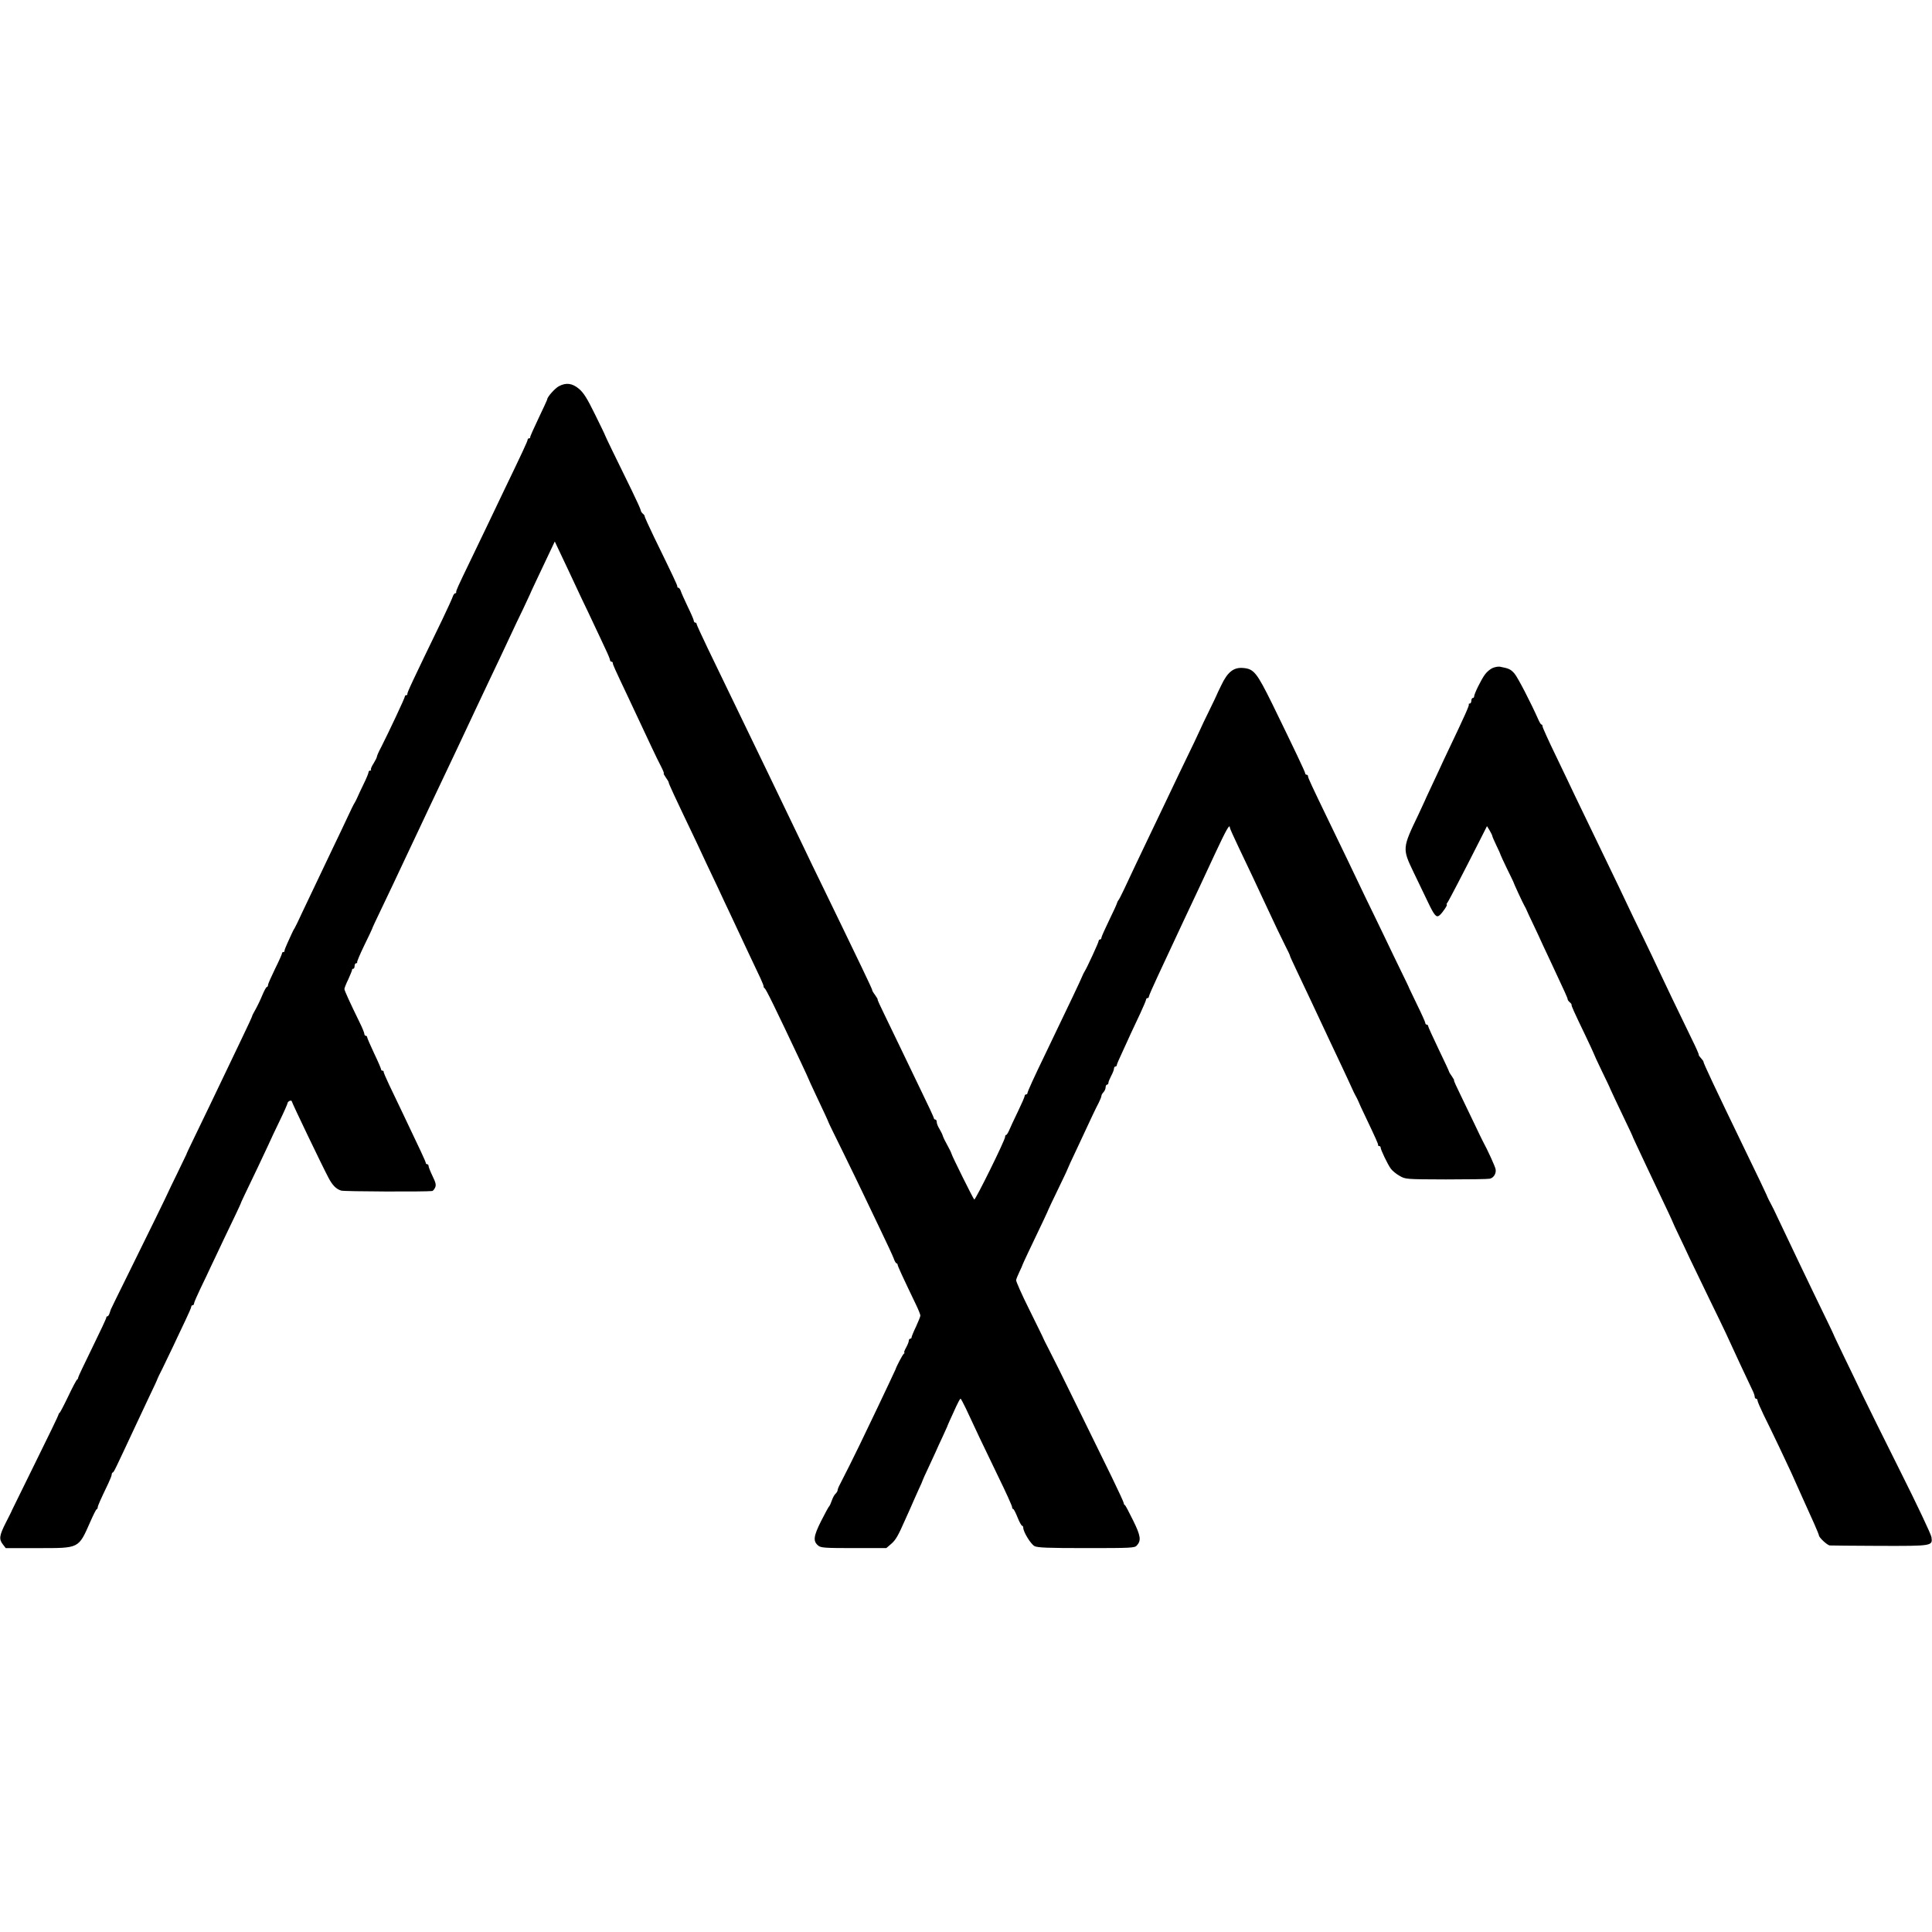
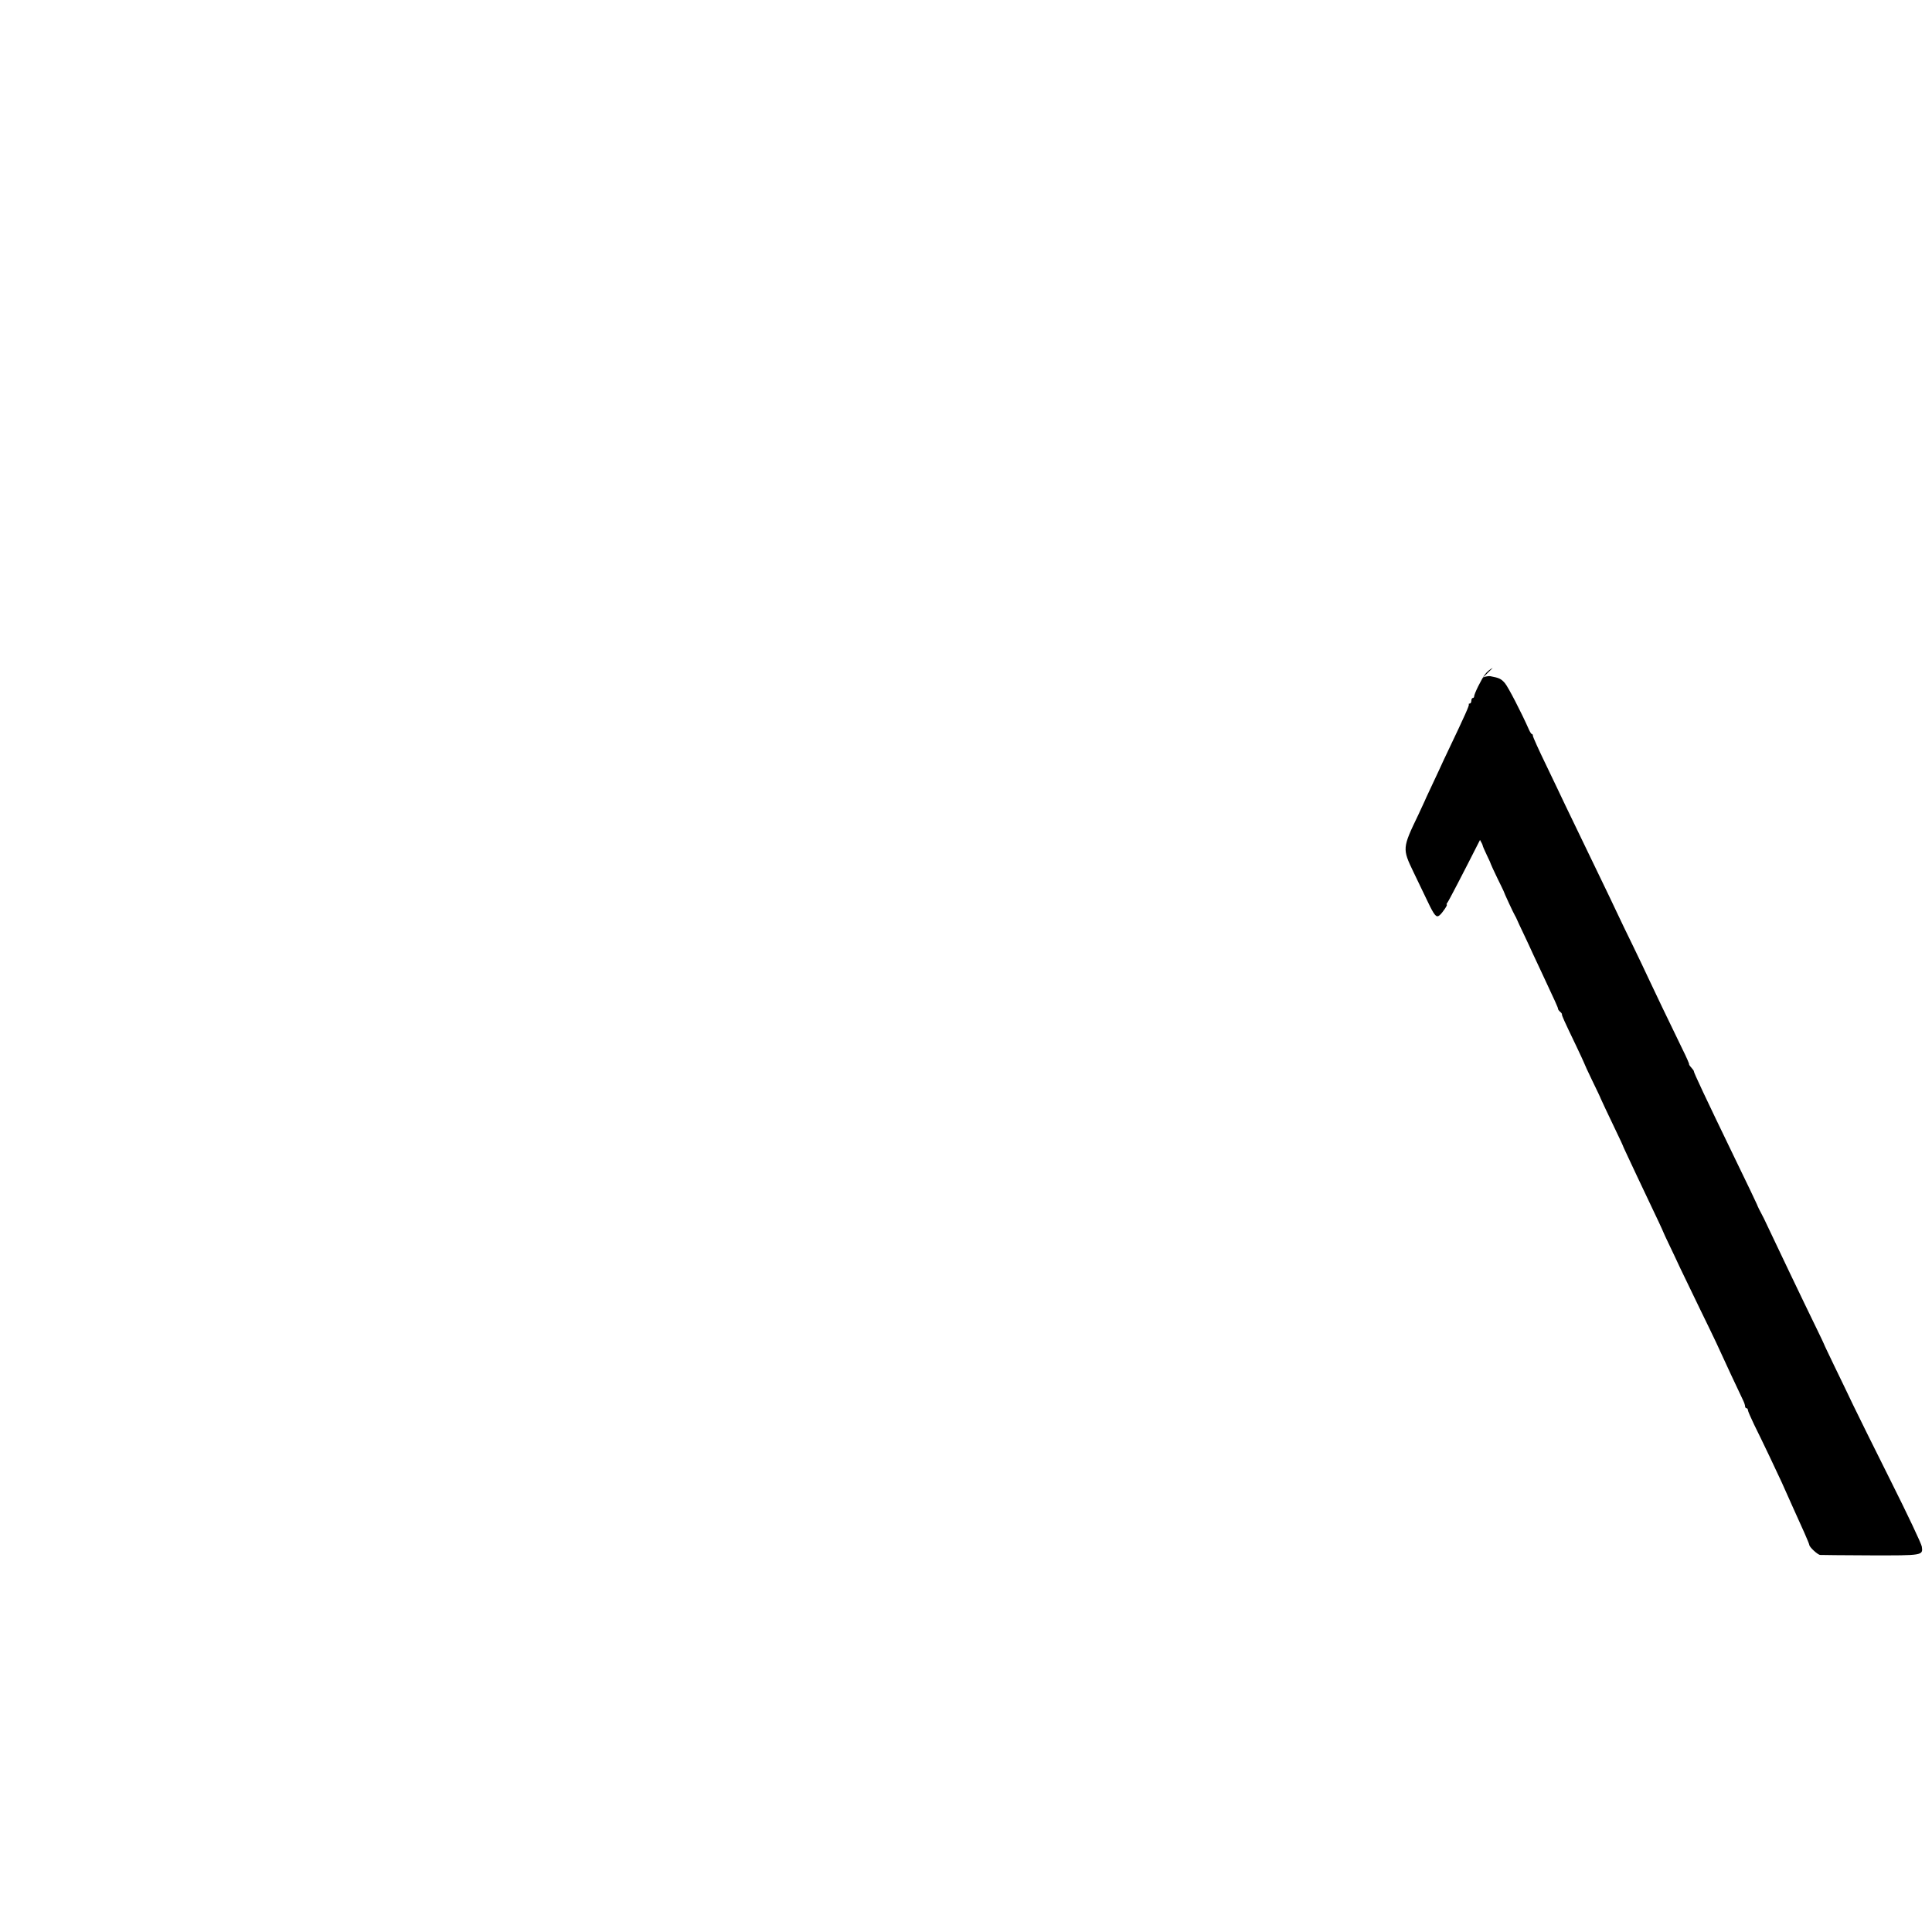
<svg xmlns="http://www.w3.org/2000/svg" version="1.0" width="1384pt" height="1384pt" viewBox="0 0 1384 1384" preserveAspectRatio="xMidYMid meet">
  <g transform="translate(0,1384) scale(0.1,-0.1)" fill="#000000" stroke="none">
-     <path d="M4003 11073 c-29 -16 -83 -77 -83 -94 0 -3 -28 -64 -62 -135 -34 -71 -61 -132 -60 -136 1 -5 -2 -8 -8 -8 -5 0 -10 -4 -10 -9 0 -10 -38 -92 -175 -376 -37 -77 -84 -176 -105 -220 -21 -44 -77 -161 -125 -260 -98 -203 -109 -227 -107 -237 1 -5 -2 -8 -7 -8 -5 0 -13 -10 -17 -22 -4 -13 -37 -86 -74 -163 -219 -452 -254 -527 -252 -537 1 -5 -2 -8 -8 -8 -5 0 -10 -4 -10 -10 0 -10 -114 -253 -170 -363 -17 -31 -30 -62 -30 -67 0 -6 -11 -28 -24 -49 -14 -21 -22 -42 -19 -45 4 -3 1 -6 -5 -6 -7 0 -12 -5 -12 -12 0 -6 -15 -44 -34 -82 -19 -39 -39 -82 -45 -96 -6 -14 -15 -32 -20 -40 -6 -8 -29 -55 -52 -105 -23 -49 -71 -151 -107 -225 -110 -231 -169 -354 -217 -456 -25 -55 -50 -106 -55 -114 -6 -8 -14 -25 -20 -38 -5 -12 -20 -43 -32 -70 -12 -26 -21 -50 -20 -54 1 -5 -3 -8 -8 -8 -6 0 -10 -4 -10 -10 0 -5 -22 -55 -50 -111 -27 -56 -50 -107 -50 -115 0 -8 -4 -14 -8 -14 -5 0 -19 -26 -32 -57 -13 -32 -35 -78 -49 -103 -14 -25 -26 -47 -25 -50 0 -3 -35 -79 -79 -170 -43 -91 -98 -205 -122 -255 -44 -93 -149 -311 -226 -470 -24 -49 -44 -92 -44 -95 -1 -3 -30 -63 -65 -135 -35 -71 -64 -132 -65 -135 -2 -7 -144 -298 -286 -585 -68 -137 -124 -252 -125 -255 -1 -3 -5 -15 -9 -27 -4 -13 -11 -23 -16 -23 -5 0 -8 -3 -7 -7 1 -5 -44 -101 -100 -215 -56 -114 -102 -211 -102 -216 0 -6 -3 -12 -7 -14 -5 -2 -33 -55 -63 -118 -30 -63 -59 -118 -63 -121 -5 -3 -8 -9 -8 -13 1 -3 -74 -158 -166 -344 -91 -185 -167 -339 -168 -342 0 -3 -20 -42 -43 -87 -47 -93 -51 -119 -21 -157 l20 -26 232 0 c298 0 288 -5 374 189 21 48 41 88 45 89 5 2 8 8 8 14 0 10 17 49 76 172 13 28 24 55 24 62 0 7 3 14 8 16 9 4 13 14 167 343 18 39 60 127 93 198 34 70 61 129 60 130 0 1 15 34 35 72 19 39 54 111 77 160 23 50 62 131 86 182 24 50 44 96 44 102 0 6 5 11 10 11 6 0 10 6 10 13 0 6 21 55 46 107 25 52 60 124 76 160 17 36 58 121 90 190 75 155 121 253 123 260 0 3 13 30 27 60 49 100 145 304 171 360 13 30 50 108 81 172 31 64 56 121 56 126 0 6 7 12 15 16 8 3 15 1 15 -3 0 -9 216 -459 262 -546 29 -56 56 -83 92 -94 24 -7 603 -9 652 -3 6 1 15 12 21 25 8 18 5 34 -18 81 -16 33 -29 66 -29 73 0 7 -4 13 -10 13 -5 0 -10 4 -10 9 0 9 -38 90 -165 356 -31 66 -76 158 -98 205 -22 47 -40 88 -39 93 1 4 -3 7 -8 7 -6 0 -10 4 -10 9 0 5 -22 57 -50 115 -27 58 -50 110 -50 116 0 5 -4 10 -10 10 -5 0 -10 6 -10 13 0 8 -15 45 -34 83 -70 143 -109 229 -109 239 0 6 12 38 28 70 15 33 27 63 27 68 -1 4 3 7 8 7 6 0 10 9 10 20 0 11 5 20 12 20 6 0 9 2 6 5 -3 3 19 56 49 118 31 62 56 117 58 122 1 6 28 64 60 130 58 121 114 239 187 395 22 47 61 128 85 180 25 52 61 129 80 170 19 41 57 120 83 175 91 192 135 284 250 530 21 44 59 125 85 180 55 115 123 259 170 360 18 39 54 115 81 170 26 55 48 102 49 105 1 3 21 48 46 100 25 52 65 137 89 188 l44 93 25 -53 c14 -29 46 -96 70 -148 24 -52 67 -144 96 -205 29 -60 72 -150 95 -200 23 -49 58 -122 76 -162 19 -39 34 -76 34 -82 0 -6 5 -11 10 -11 6 0 10 -5 10 -11 0 -10 11 -35 110 -244 54 -114 115 -244 169 -360 23 -49 53 -111 67 -137 14 -27 22 -48 19 -48 -4 0 3 -13 14 -29 12 -16 21 -32 21 -36 0 -9 37 -89 200 -430 21 -44 52 -111 70 -150 18 -38 55 -117 83 -175 27 -58 64 -138 83 -177 94 -202 185 -394 221 -470 13 -29 24 -55 23 -59 -1 -4 2 -10 7 -13 11 -8 69 -126 262 -535 28 -59 51 -110 51 -111 0 -2 25 -56 55 -120 54 -114 87 -185 90 -195 0 -3 49 -102 107 -220 58 -118 122 -251 143 -295 21 -44 75 -158 121 -253 46 -95 89 -188 96 -207 6 -19 16 -35 20 -35 4 0 8 -5 8 -10 0 -9 36 -87 133 -289 17 -35 30 -69 30 -75 0 -7 -14 -42 -31 -79 -18 -37 -32 -72 -32 -77 0 -6 -4 -10 -10 -10 -5 0 -10 -7 -10 -15 0 -8 -9 -30 -20 -50 -11 -19 -16 -35 -12 -35 4 0 2 -4 -4 -8 -8 -6 -53 -91 -59 -112 -1 -3 -20 -43 -42 -90 -22 -47 -63 -132 -90 -190 -123 -257 -144 -301 -196 -405 -30 -60 -62 -123 -71 -140 -9 -16 -16 -35 -16 -41 0 -6 -7 -17 -14 -24 -8 -6 -20 -28 -27 -48 -7 -20 -15 -39 -19 -42 -4 -3 -30 -51 -58 -106 -55 -110 -59 -144 -21 -176 19 -16 47 -18 255 -18 l233 0 36 31 c32 28 49 58 100 174 8 17 24 53 36 80 12 28 23 52 24 55 1 3 16 36 33 74 18 38 32 70 32 73 0 2 17 40 39 86 21 45 45 98 54 117 8 19 30 67 48 105 18 39 33 72 34 75 1 5 18 44 66 148 13 28 26 52 30 52 3 0 20 -33 39 -72 55 -120 127 -271 231 -486 55 -112 99 -210 99 -218 0 -8 3 -14 8 -14 4 0 18 -27 31 -60 13 -33 28 -60 33 -60 4 0 8 -6 8 -14 0 -30 54 -118 81 -132 23 -11 93 -14 372 -14 315 0 345 1 360 18 33 36 29 69 -26 180 -29 59 -55 109 -59 110 -5 2 -8 8 -8 14 0 6 -39 90 -86 187 -48 97 -147 300 -221 451 -161 328 -189 385 -233 470 -19 36 -34 67 -35 70 0 3 -46 95 -100 205 -55 110 -98 207 -96 215 1 8 12 35 24 60 12 25 22 47 22 50 1 3 18 41 39 85 99 207 146 306 146 310 0 1 30 65 67 141 37 77 68 141 68 144 1 3 11 25 22 50 12 25 39 83 61 130 91 197 125 267 143 301 10 20 19 42 19 49 0 6 7 18 15 26 8 9 15 24 15 35 0 10 5 19 10 19 6 0 10 6 10 13 0 7 9 29 20 50 11 20 20 44 20 52 0 8 5 15 10 15 6 0 10 4 10 10 0 5 17 45 37 87 20 43 37 80 38 83 2 6 34 75 94 202 22 48 41 92 41 98 0 5 5 10 10 10 6 0 10 5 10 11 0 6 29 72 64 147 76 163 142 303 183 392 90 191 148 314 228 487 80 171 105 215 105 184 0 -5 29 -70 64 -143 71 -149 132 -277 183 -388 79 -170 117 -249 150 -315 20 -38 35 -71 34 -73 -1 -1 19 -44 43 -95 59 -124 142 -300 241 -512 18 -38 56 -119 85 -180 28 -60 61 -130 72 -155 11 -25 24 -52 29 -60 5 -8 14 -26 20 -40 5 -13 25 -57 44 -96 82 -172 98 -209 97 -216 -1 -5 2 -8 8 -8 5 0 10 -4 10 -10 0 -16 51 -122 73 -152 12 -16 40 -39 64 -52 41 -24 46 -24 330 -25 158 0 300 2 314 5 28 5 48 37 43 67 -3 20 -58 140 -92 202 -6 11 -32 65 -58 120 -26 55 -71 148 -100 208 -29 59 -51 107 -48 107 3 0 -4 13 -15 29 -12 16 -21 32 -21 35 0 3 -34 76 -75 161 -41 86 -75 160 -75 166 0 5 -4 9 -10 9 -5 0 -10 5 -10 12 0 6 -26 64 -57 127 -31 64 -57 118 -58 121 0 3 -26 57 -57 120 -31 63 -84 174 -118 245 -35 72 -96 200 -138 285 -41 85 -99 207 -129 270 -30 63 -88 183 -128 265 -133 275 -155 323 -155 334 0 6 -4 11 -10 11 -5 0 -10 4 -10 9 0 11 -80 178 -235 496 -113 229 -133 254 -212 260 -67 5 -110 -30 -155 -125 -18 -36 -32 -67 -33 -70 -1 -3 -25 -54 -55 -115 -30 -60 -54 -112 -55 -115 -1 -3 -23 -50 -49 -105 -77 -159 -150 -311 -211 -440 -32 -66 -81 -169 -110 -230 -82 -172 -140 -293 -180 -380 -21 -44 -40 -82 -44 -85 -3 -3 -7 -11 -9 -18 -1 -7 -27 -64 -57 -125 -30 -62 -55 -118 -55 -124 0 -7 -4 -13 -10 -13 -5 0 -10 -5 -10 -11 0 -10 -83 -191 -101 -219 -5 -8 -12 -22 -15 -30 -17 -41 -77 -167 -261 -550 -90 -186 -133 -281 -133 -291 0 -5 -4 -9 -10 -9 -5 0 -10 -5 -10 -11 0 -7 -22 -57 -49 -113 -27 -55 -55 -116 -62 -133 -8 -18 -17 -33 -21 -33 -5 0 -8 -6 -8 -14 0 -24 -214 -456 -221 -449 -10 10 -161 315 -163 328 -1 6 -13 31 -28 58 -15 26 -30 57 -34 69 -3 12 -15 35 -25 52 -11 17 -19 39 -19 49 0 9 -4 17 -10 17 -5 0 -10 4 -10 9 0 5 -42 96 -94 202 -51 107 -119 248 -151 314 -32 66 -81 168 -110 228 -29 59 -51 107 -48 107 2 0 -6 15 -19 33 -13 17 -22 33 -20 35 1 1 -32 73 -74 160 -42 86 -103 213 -136 282 -33 69 -98 202 -143 295 -46 94 -109 224 -140 290 -98 206 -371 770 -684 1418 -44 92 -81 172 -81 177 0 6 -4 10 -10 10 -5 0 -10 6 -10 13 0 7 -20 53 -44 102 -24 50 -46 100 -50 113 -4 12 -12 22 -17 22 -5 0 -8 3 -7 8 2 7 -29 72 -168 357 -37 77 -67 143 -66 147 1 3 -5 12 -13 18 -8 7 -15 18 -15 24 0 6 -30 72 -66 146 -117 238 -188 385 -189 390 0 3 -33 71 -73 152 -56 114 -81 154 -114 182 -48 41 -93 47 -145 19z" />
-     <path d="M10693 9055 c-17 -7 -42 -28 -55 -46 -27 -36 -78 -140 -78 -158 0 -6 -4 -11 -10 -11 -5 0 -10 -9 -10 -20 0 -11 -5 -20 -12 -20 -6 0 -9 -3 -6 -6 5 -5 -26 -75 -149 -333 -19 -40 -48 -101 -63 -135 -15 -33 -45 -97 -66 -141 -21 -44 -38 -82 -39 -85 -1 -3 -21 -45 -44 -95 -116 -241 -116 -244 -35 -413 31 -64 76 -158 100 -208 49 -103 63 -120 86 -101 20 16 61 77 52 77 -3 0 -2 6 4 13 9 11 113 211 234 450 l50 99 19 -31 c10 -17 19 -35 19 -39 0 -5 14 -36 30 -70 17 -34 30 -64 30 -67 0 -2 20 -45 44 -95 25 -50 45 -93 46 -95 1 -8 71 -159 81 -175 5 -8 12 -22 15 -30 3 -8 25 -55 49 -105 23 -49 53 -112 65 -140 13 -27 40 -86 61 -130 101 -216 119 -255 119 -264 0 -5 7 -14 15 -21 8 -6 14 -15 13 -18 -2 -8 16 -47 100 -222 30 -63 56 -119 58 -125 1 -5 28 -64 60 -130 32 -66 59 -122 59 -125 2 -5 53 -115 118 -250 23 -47 41 -87 42 -90 0 -3 16 -36 34 -75 18 -38 49 -104 68 -145 37 -79 98 -208 154 -325 18 -38 33 -72 34 -75 1 -3 17 -39 37 -80 20 -41 58 -122 85 -180 28 -58 91 -188 140 -290 50 -102 102 -210 116 -240 43 -95 174 -376 193 -414 8 -16 14 -35 14 -43 0 -7 5 -13 10 -13 6 0 10 -6 10 -13 0 -7 20 -53 44 -103 55 -110 177 -367 198 -414 9 -19 26 -57 38 -85 12 -27 33 -75 47 -105 27 -61 28 -63 78 -173 19 -43 35 -82 35 -86 0 -15 60 -71 78 -72 9 -1 169 -2 356 -3 381 -1 381 -1 372 63 -3 20 -103 232 -223 471 -120 239 -241 485 -270 545 -29 61 -87 182 -130 270 -42 88 -78 162 -78 165 -1 3 -21 46 -45 95 -106 217 -311 647 -357 745 -19 41 -39 82 -44 90 -9 15 -31 60 -34 70 -2 6 -68 145 -163 340 -206 426 -292 609 -289 614 1 2 -7 14 -18 26 -11 12 -18 23 -16 24 3 0 -19 51 -49 111 -101 208 -203 420 -240 500 -20 44 -71 150 -112 235 -42 85 -95 196 -118 245 -23 50 -73 153 -110 230 -94 194 -204 422 -258 535 -24 52 -87 182 -138 289 -52 107 -94 200 -94 208 0 7 -3 13 -8 13 -4 0 -13 15 -21 33 -54 122 -148 304 -172 332 -27 31 -41 37 -104 49 -12 2 -35 -2 -52 -9z" />
+     <path d="M10693 9055 c-17 -7 -42 -28 -55 -46 -27 -36 -78 -140 -78 -158 0 -6 -4 -11 -10 -11 -5 0 -10 -9 -10 -20 0 -11 -5 -20 -12 -20 -6 0 -9 -3 -6 -6 5 -5 -26 -75 -149 -333 -19 -40 -48 -101 -63 -135 -15 -33 -45 -97 -66 -141 -21 -44 -38 -82 -39 -85 -1 -3 -21 -45 -44 -95 -116 -241 -116 -244 -35 -413 31 -64 76 -158 100 -208 49 -103 63 -120 86 -101 20 16 61 77 52 77 -3 0 -2 6 4 13 9 11 113 211 234 450 c10 -17 19 -35 19 -39 0 -5 14 -36 30 -70 17 -34 30 -64 30 -67 0 -2 20 -45 44 -95 25 -50 45 -93 46 -95 1 -8 71 -159 81 -175 5 -8 12 -22 15 -30 3 -8 25 -55 49 -105 23 -49 53 -112 65 -140 13 -27 40 -86 61 -130 101 -216 119 -255 119 -264 0 -5 7 -14 15 -21 8 -6 14 -15 13 -18 -2 -8 16 -47 100 -222 30 -63 56 -119 58 -125 1 -5 28 -64 60 -130 32 -66 59 -122 59 -125 2 -5 53 -115 118 -250 23 -47 41 -87 42 -90 0 -3 16 -36 34 -75 18 -38 49 -104 68 -145 37 -79 98 -208 154 -325 18 -38 33 -72 34 -75 1 -3 17 -39 37 -80 20 -41 58 -122 85 -180 28 -58 91 -188 140 -290 50 -102 102 -210 116 -240 43 -95 174 -376 193 -414 8 -16 14 -35 14 -43 0 -7 5 -13 10 -13 6 0 10 -6 10 -13 0 -7 20 -53 44 -103 55 -110 177 -367 198 -414 9 -19 26 -57 38 -85 12 -27 33 -75 47 -105 27 -61 28 -63 78 -173 19 -43 35 -82 35 -86 0 -15 60 -71 78 -72 9 -1 169 -2 356 -3 381 -1 381 -1 372 63 -3 20 -103 232 -223 471 -120 239 -241 485 -270 545 -29 61 -87 182 -130 270 -42 88 -78 162 -78 165 -1 3 -21 46 -45 95 -106 217 -311 647 -357 745 -19 41 -39 82 -44 90 -9 15 -31 60 -34 70 -2 6 -68 145 -163 340 -206 426 -292 609 -289 614 1 2 -7 14 -18 26 -11 12 -18 23 -16 24 3 0 -19 51 -49 111 -101 208 -203 420 -240 500 -20 44 -71 150 -112 235 -42 85 -95 196 -118 245 -23 50 -73 153 -110 230 -94 194 -204 422 -258 535 -24 52 -87 182 -138 289 -52 107 -94 200 -94 208 0 7 -3 13 -8 13 -4 0 -13 15 -21 33 -54 122 -148 304 -172 332 -27 31 -41 37 -104 49 -12 2 -35 -2 -52 -9z" />
  </g>
</svg>